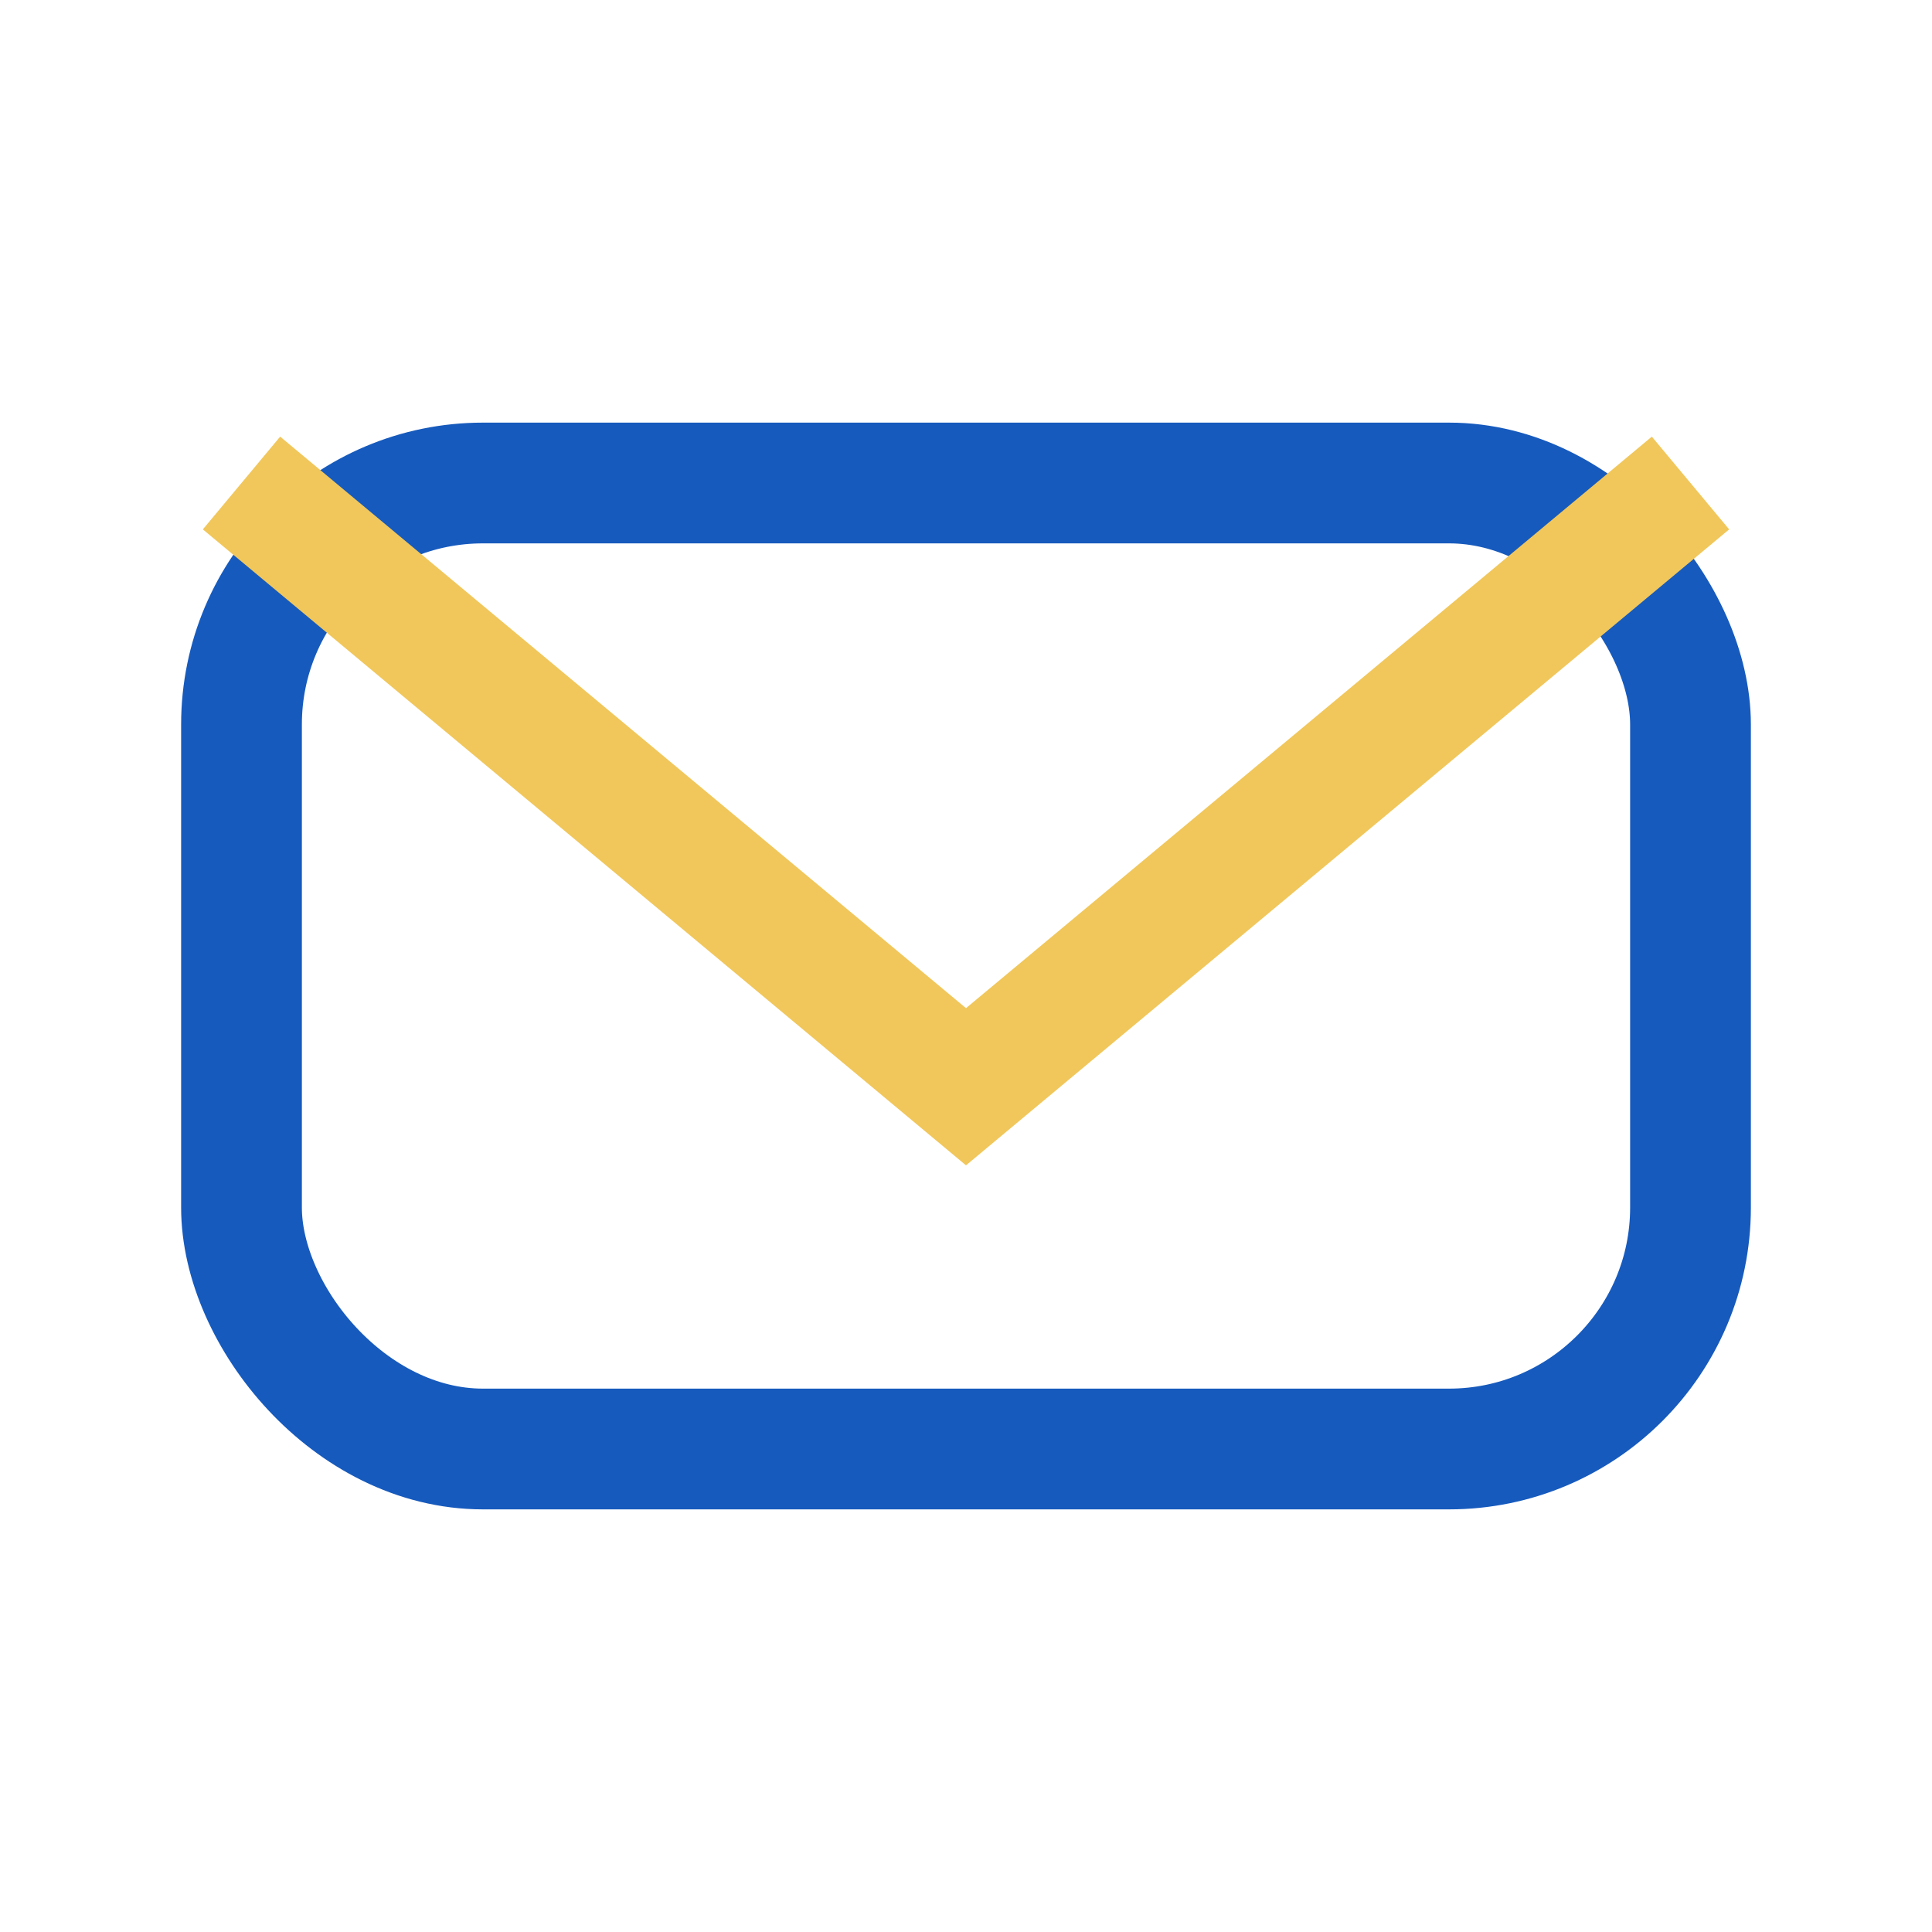
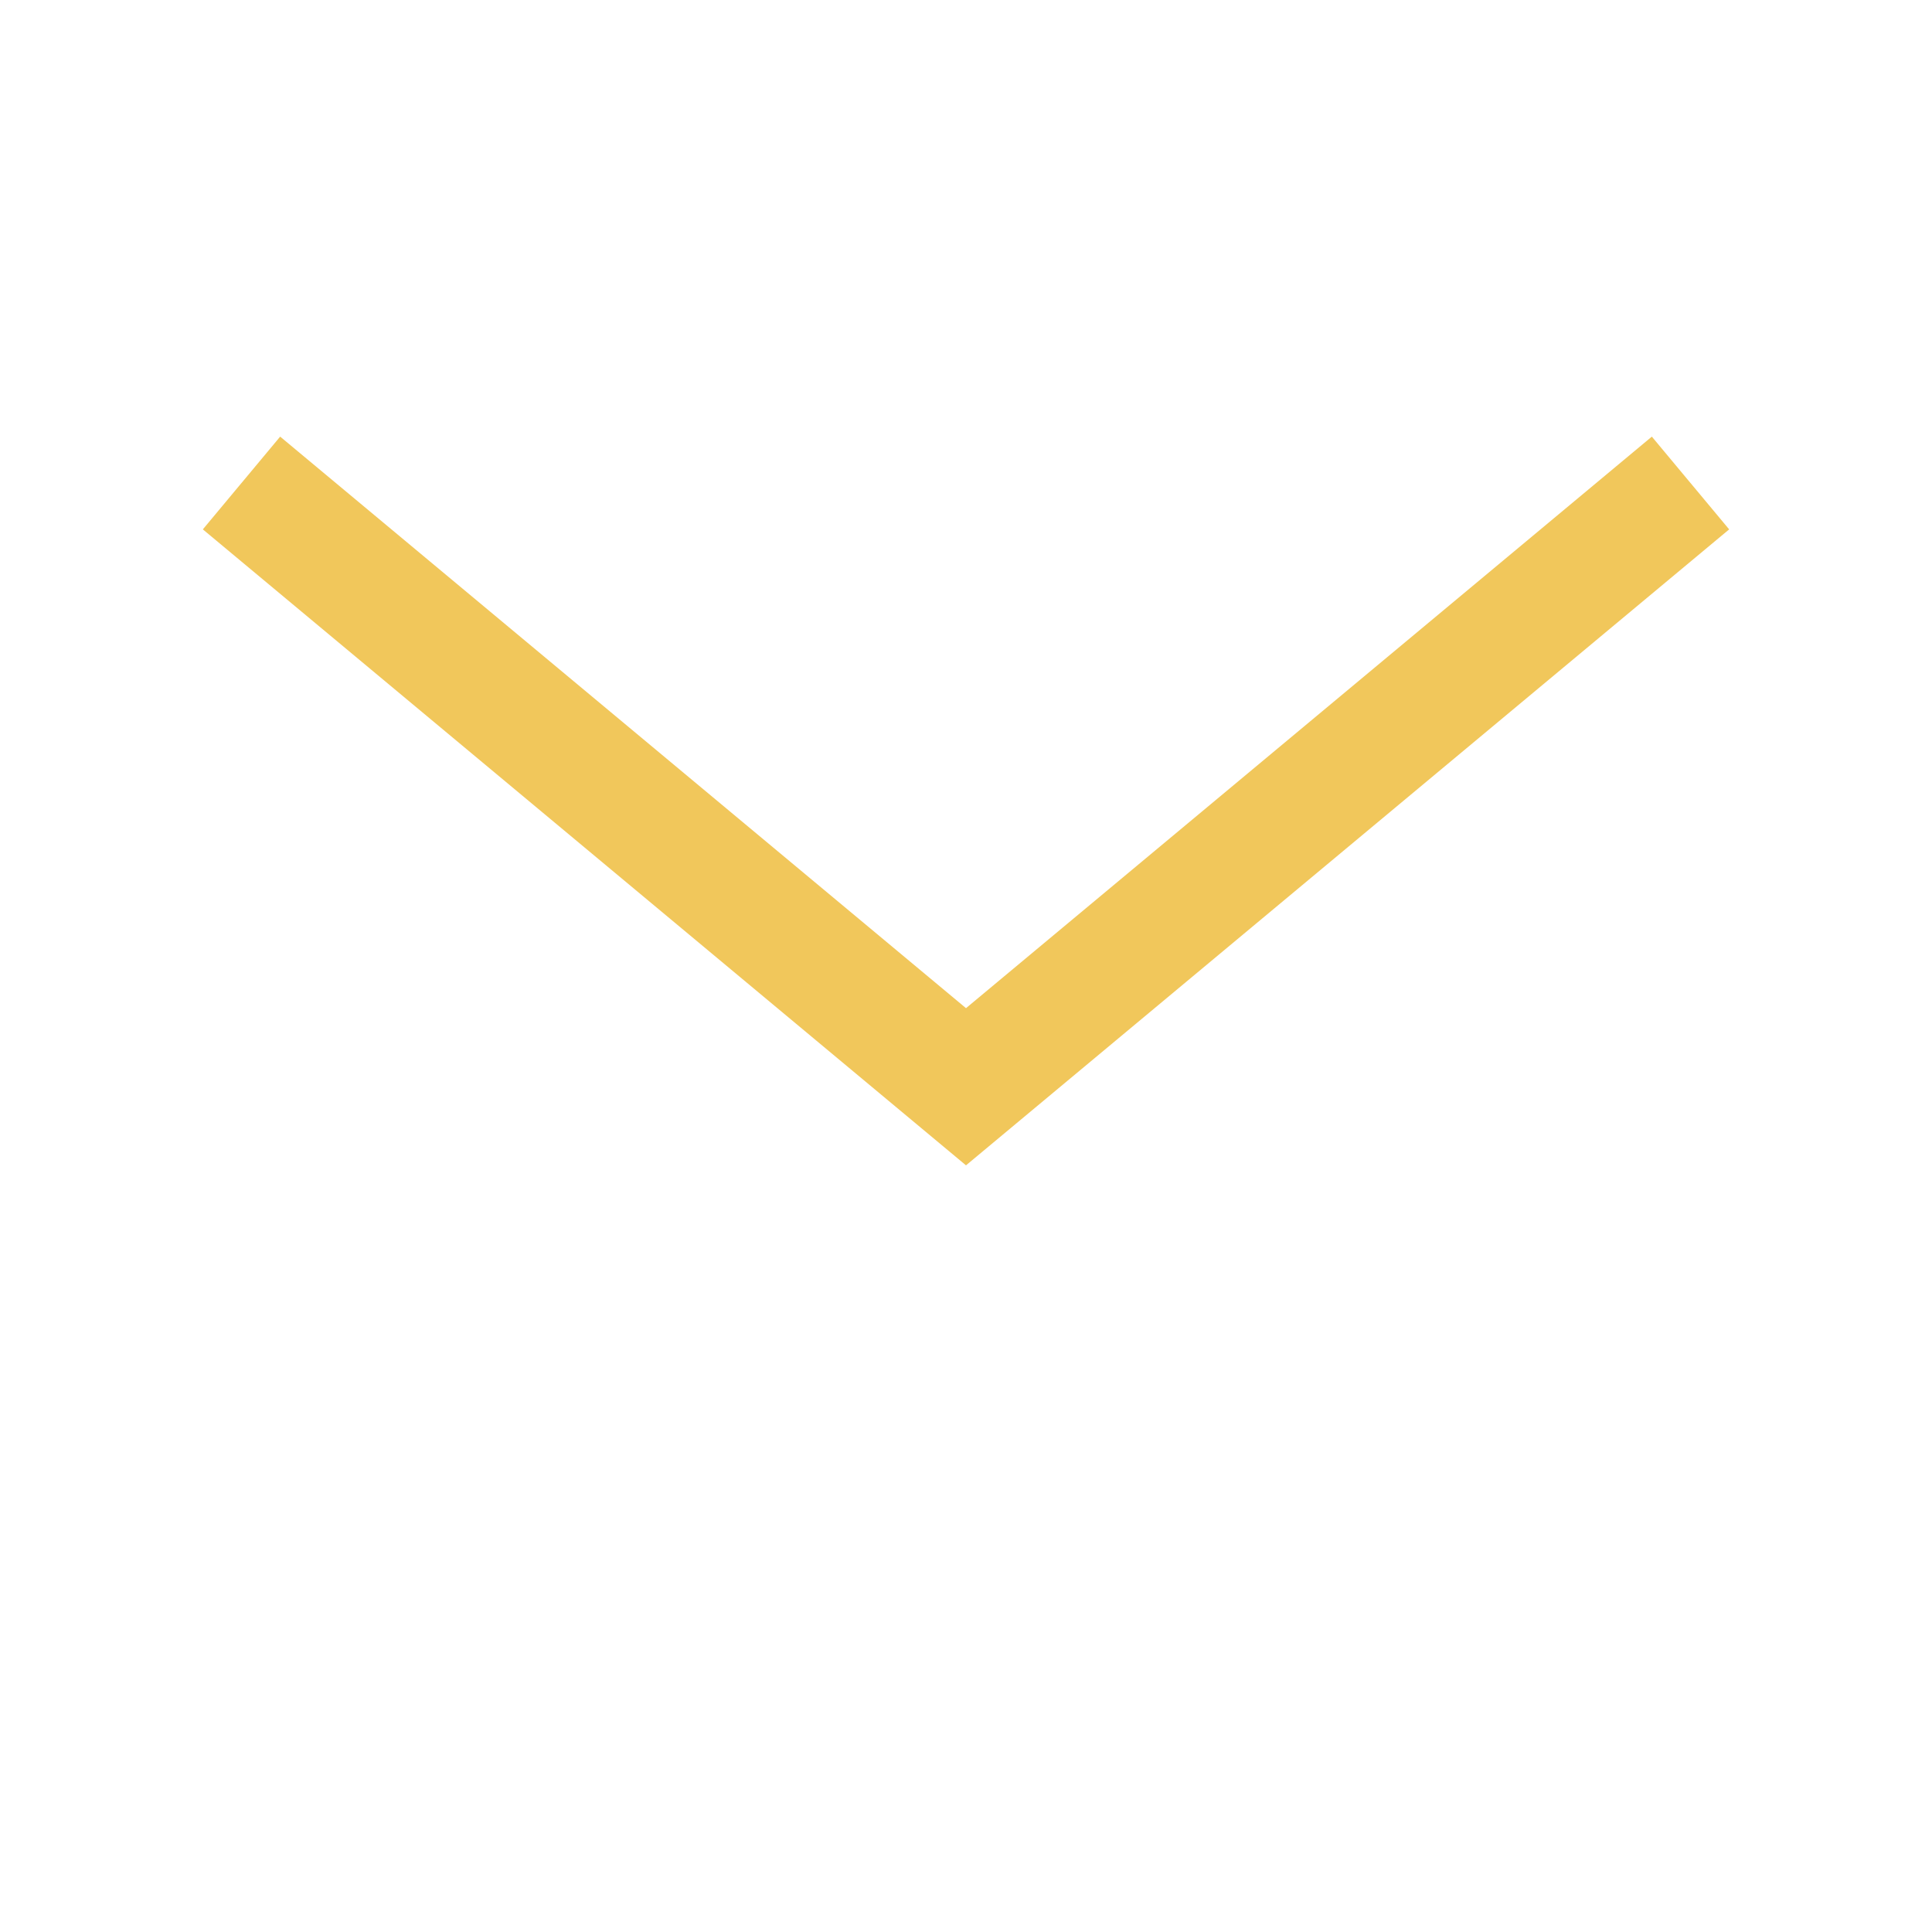
<svg xmlns="http://www.w3.org/2000/svg" width="32" height="32" viewBox="0 0 32 32">
-   <rect x="4" y="8" width="24" height="16" rx="4" fill="none" stroke="#165ABD" stroke-width="2" />
  <path d="M4 8l12 10l12-10" stroke="#F1C75B" stroke-width="2" fill="none" />
</svg>